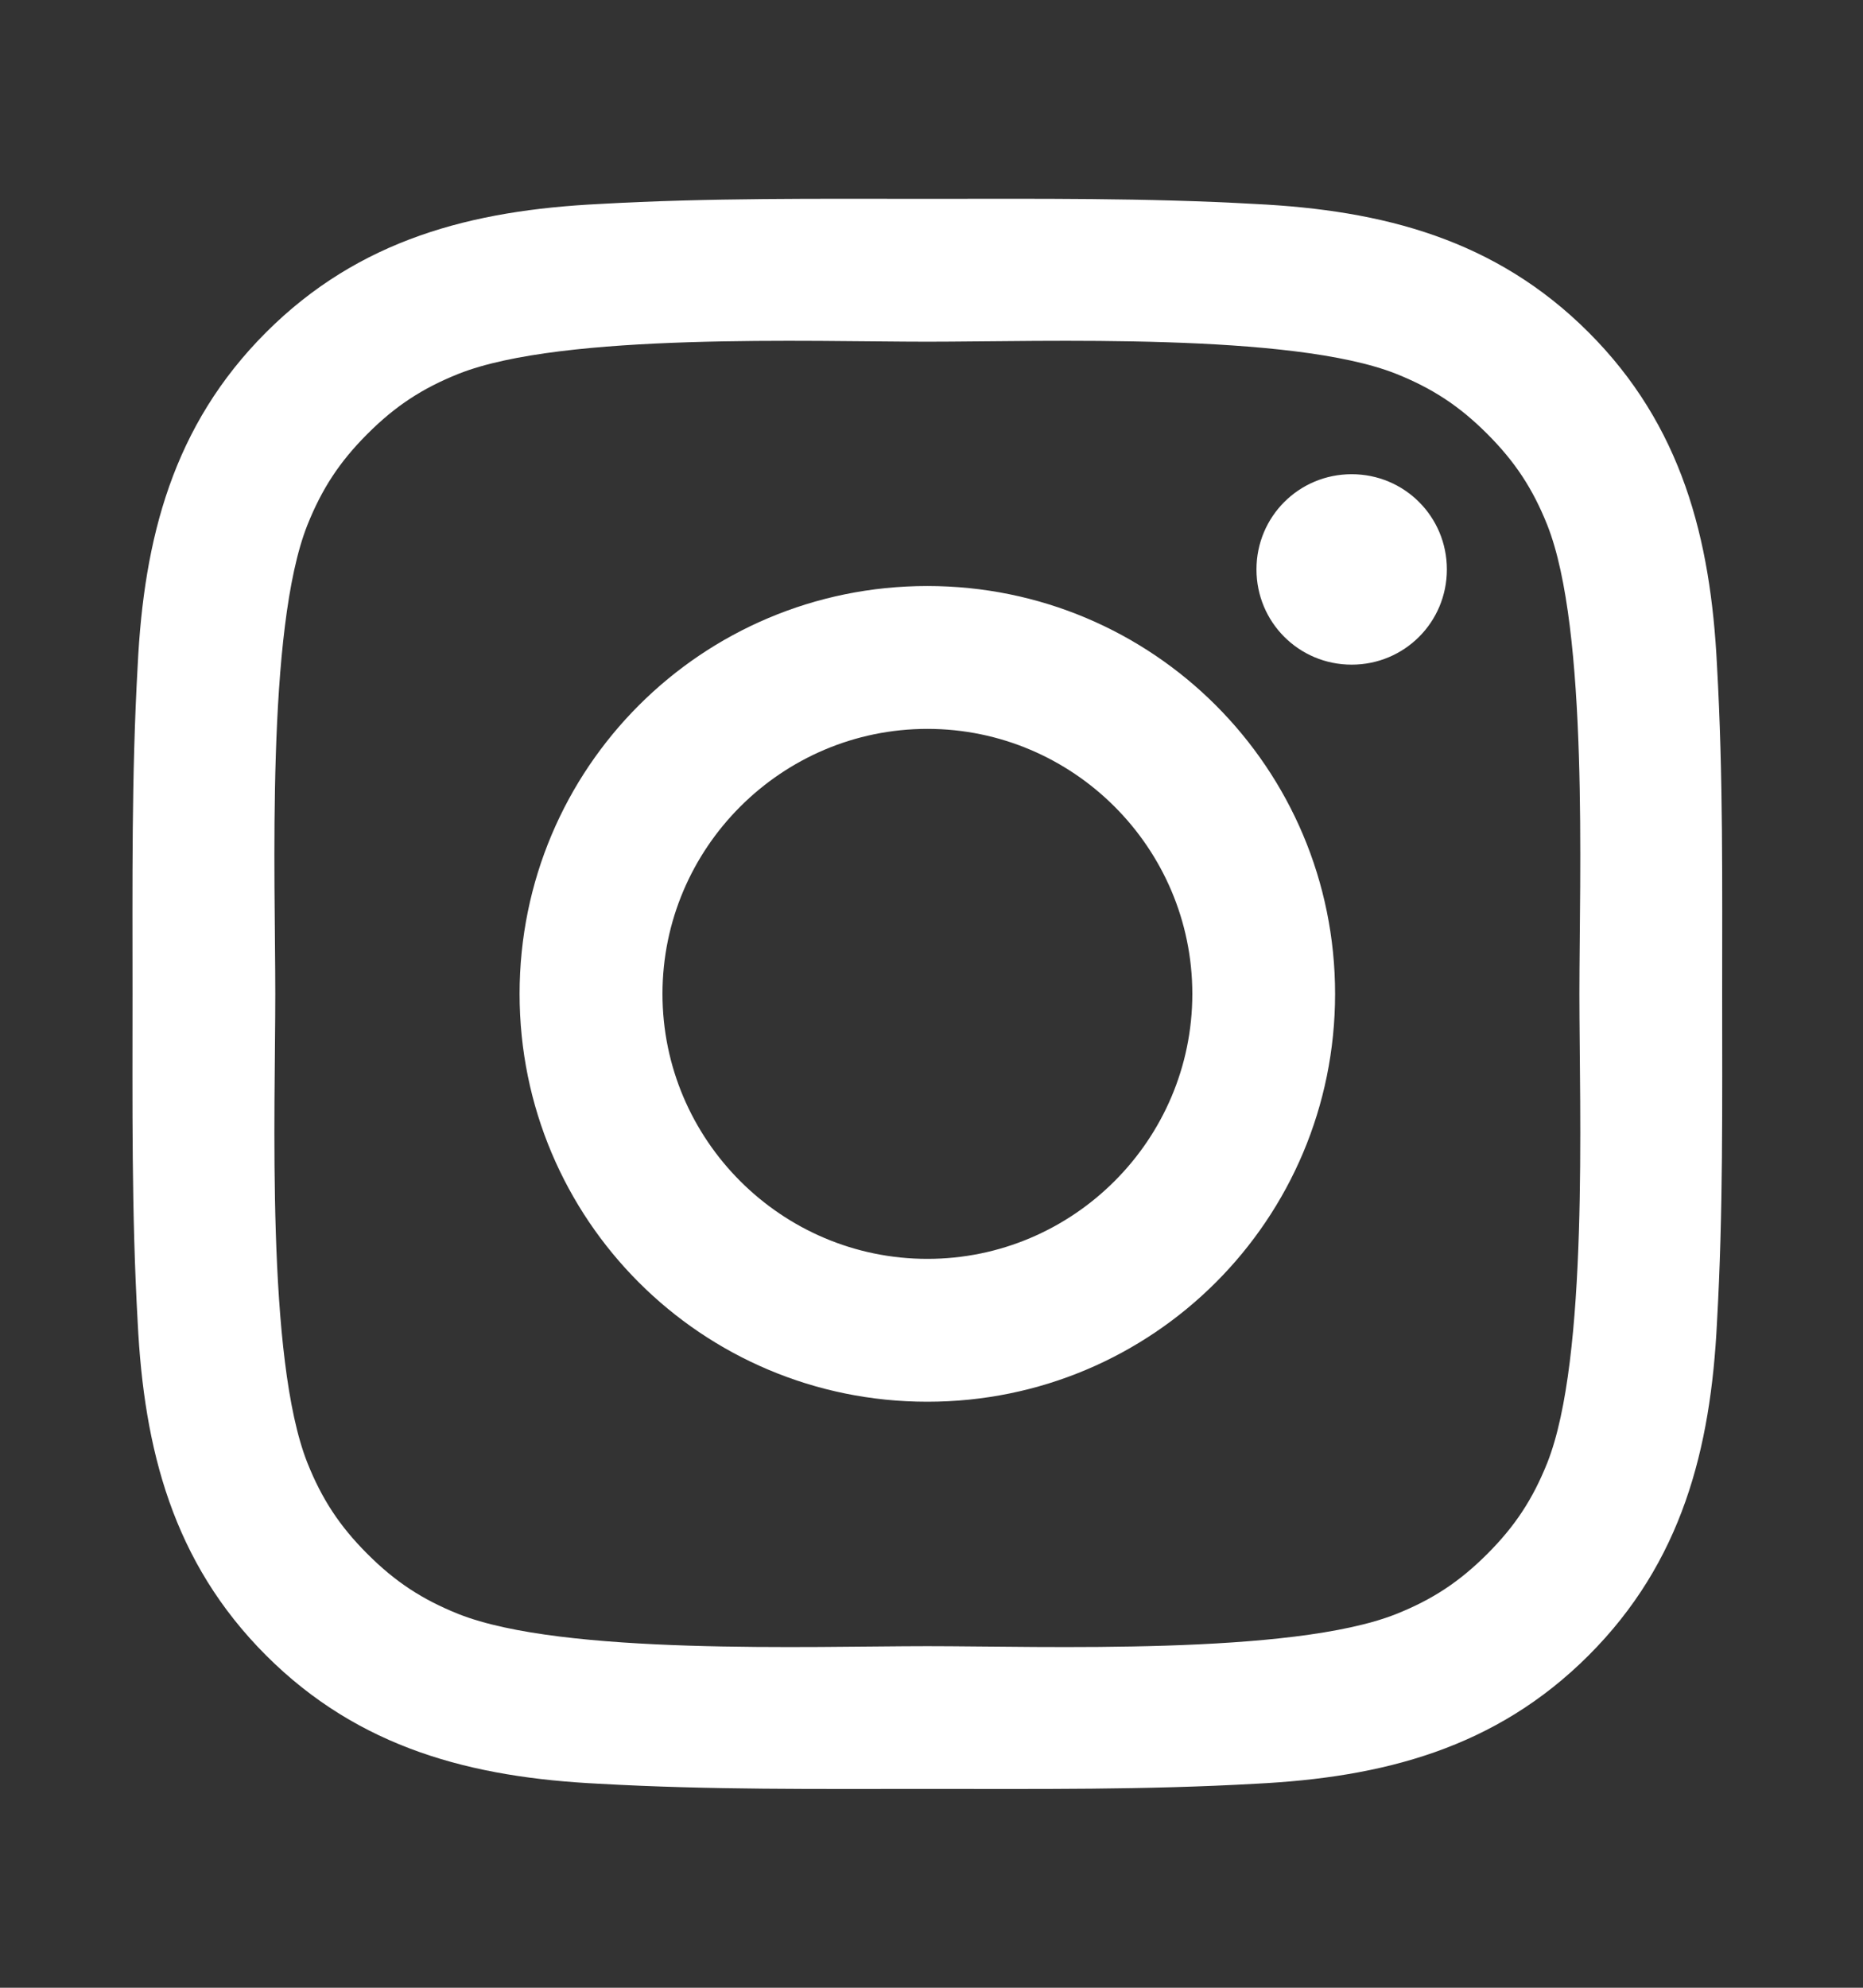
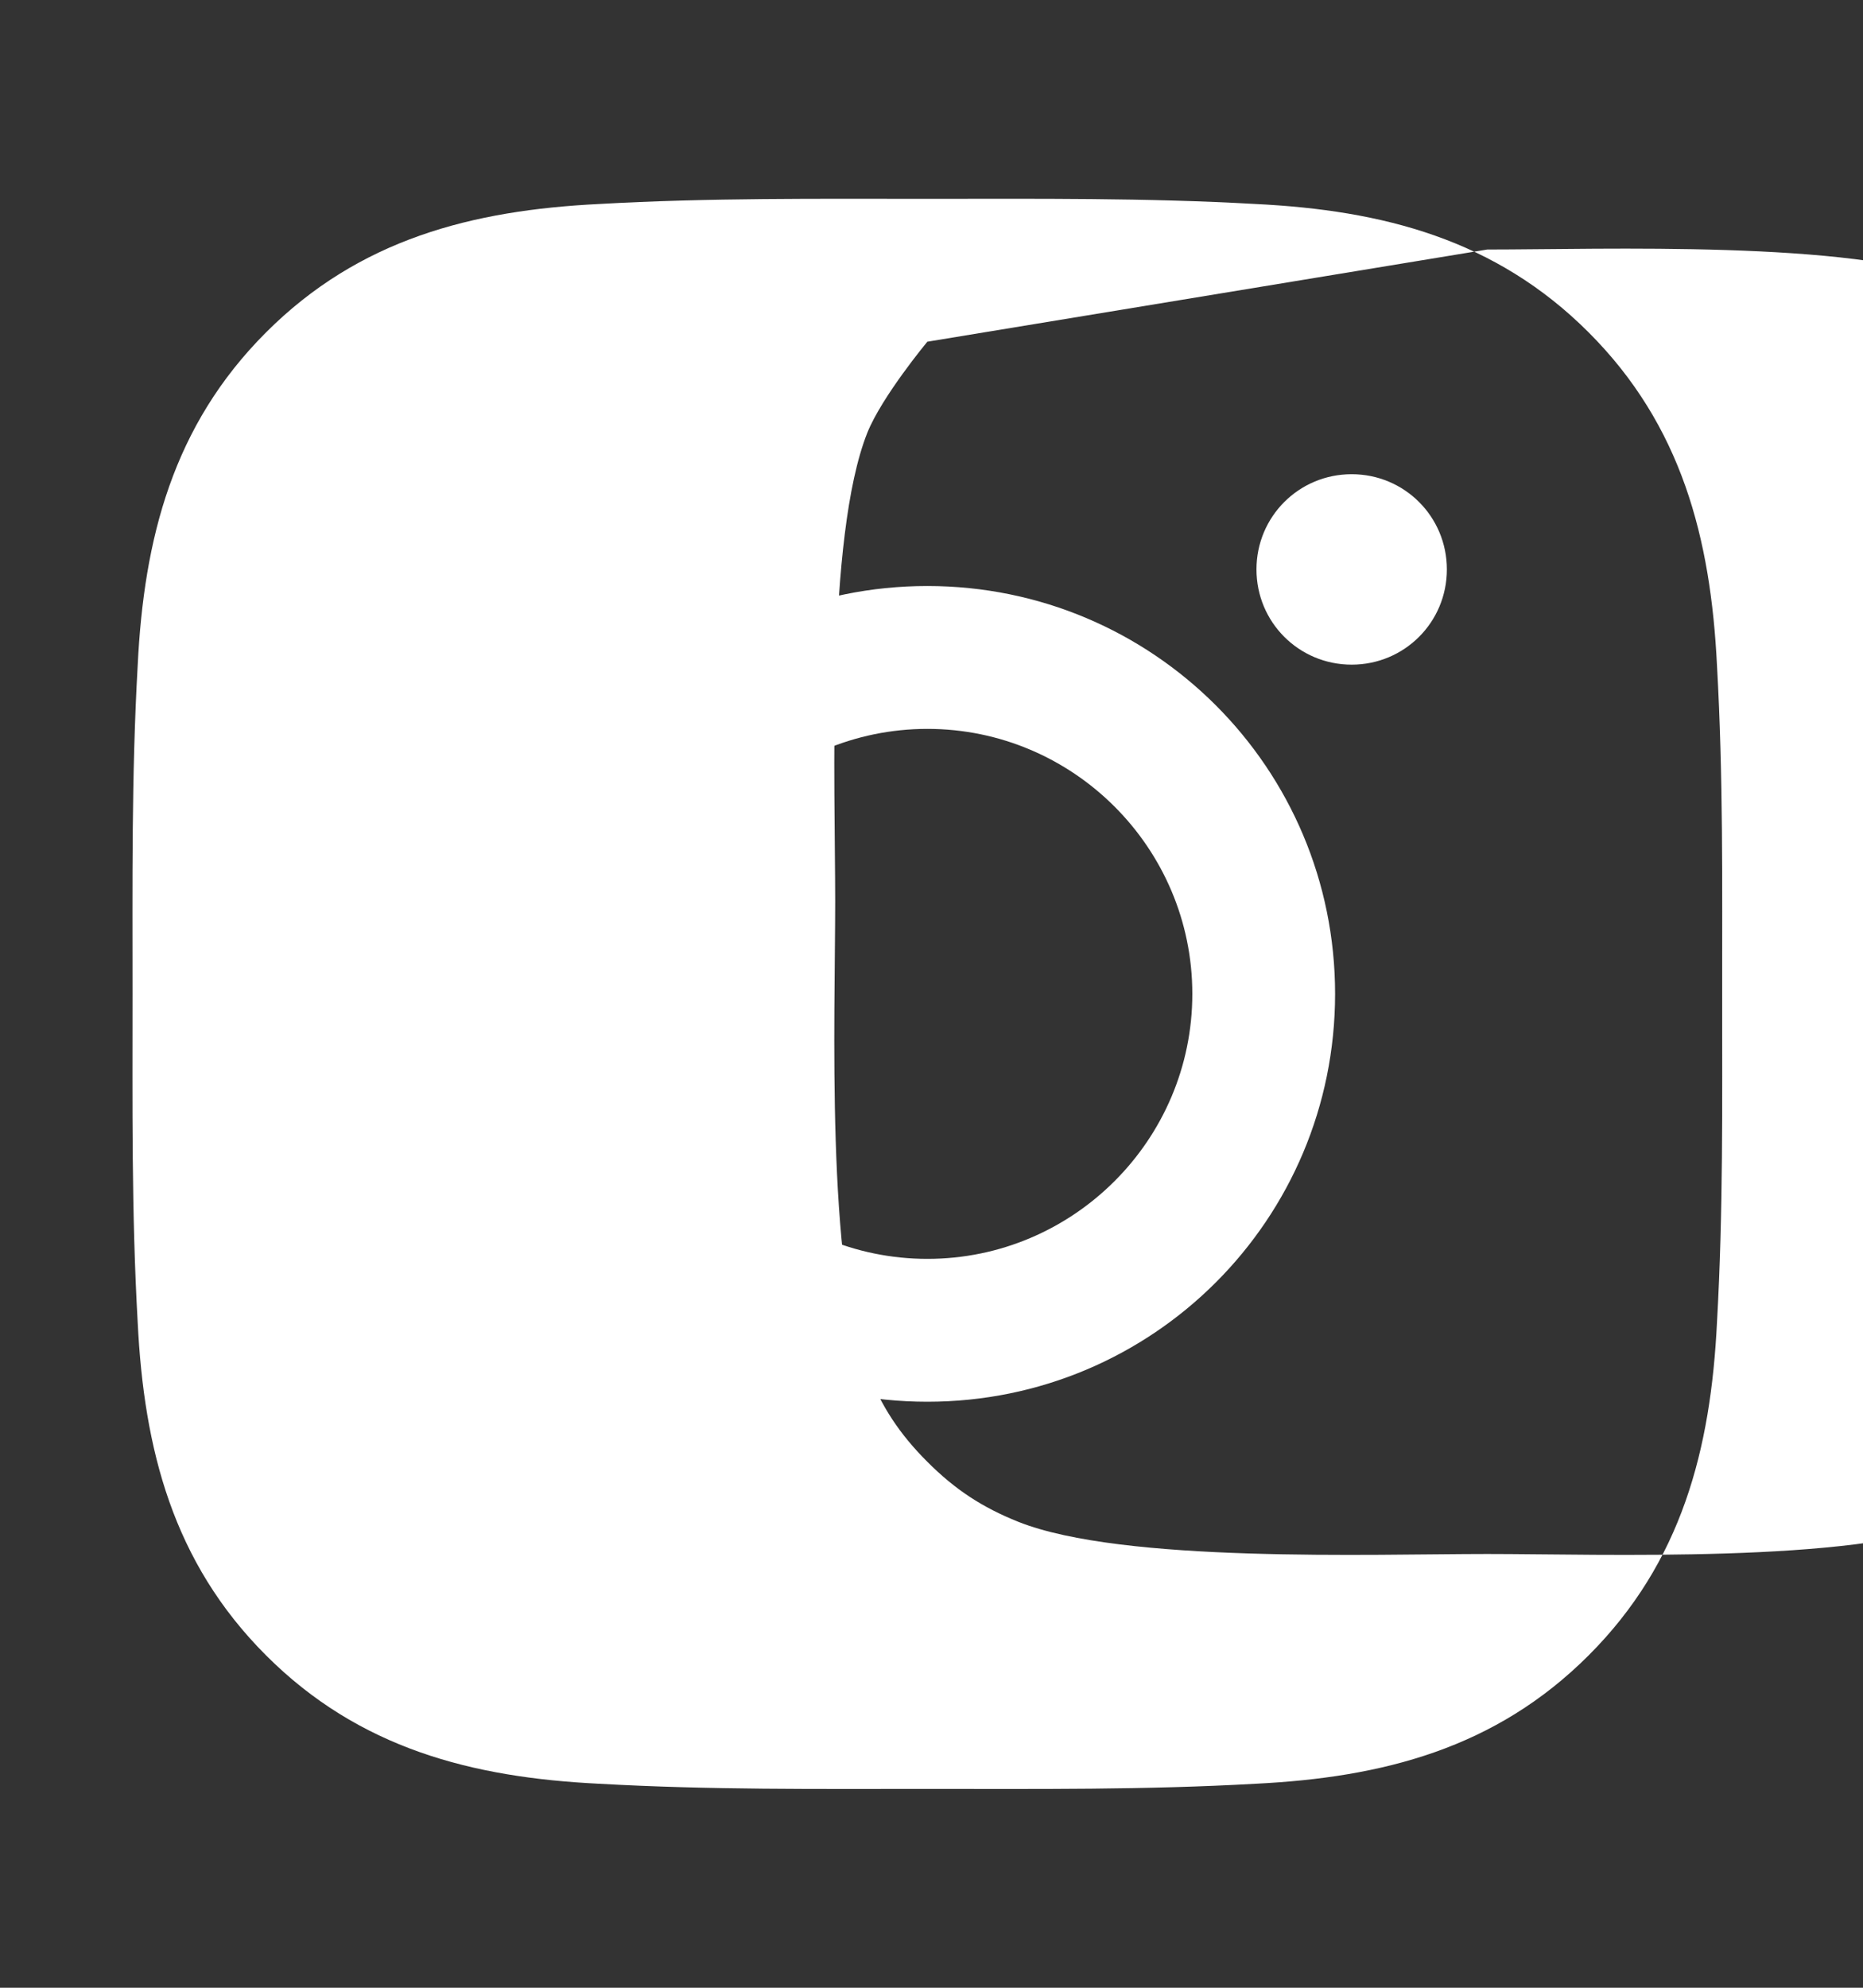
<svg xmlns="http://www.w3.org/2000/svg" version="1.1" width="30" height="32" viewBox="0 0 30 32">
  <rect x="0" y="0" width="30" height="32" fill="#333333" stroke="none" />
  <title>instagram</title>
-   <path d="M19.2 16c0-2.35-1.916-4.266-4.266-4.266s-4.266 1.917-4.266 4.266c0 2.35 1.916 4.266 4.266 4.266s4.266-1.916 4.266-4.266zM21.499 16c0 3.633-2.933 6.566-6.566 6.566s-6.566-2.933-6.566-6.566c0-3.633 2.933-6.566 6.566-6.566s6.566 2.933 6.566 6.566zM23.299 9.167c0 0.85-0.683 1.533-1.533 1.533s-1.533-0.683-1.533-1.533c0-0.85 0.683-1.533 1.533-1.533s1.533 0.683 1.533 1.533zM14.933 5.501c-1.867 0-5.866-0.15-7.549 0.517-0.583 0.233-1.017 0.517-1.467 0.967s-0.733 0.883-0.967 1.467c-0.667 1.683-0.517 5.683-0.517 7.549s-0.15 5.866 0.517 7.549c0.233 0.583 0.517 1.017 0.967 1.467s0.883 0.733 1.467 0.967c1.683 0.667 5.683 0.517 7.549 0.517s5.866 0.15 7.549-0.517c0.583-0.233 1.017-0.517 1.467-0.967s0.733-0.883 0.967-1.467c0.667-1.683 0.517-5.683 0.517-7.549s0.15-5.866-0.517-7.549c-0.233-0.583-0.517-1.017-0.967-1.467s-0.883-0.733-1.467-0.967c-1.683-0.667-5.683-0.517-7.549-0.517zM27.732 16c0 1.767 0.017 3.516-0.083 5.283-0.1 2.050-0.567 3.866-2.067 5.366s-3.316 1.966-5.366 2.067c-1.767 0.1-3.516 0.083-5.283 0.083s-3.516 0.017-5.283-0.083c-2.050-0.1-3.866-0.567-5.366-2.067s-1.966-3.316-2.067-5.366c-0.1-1.767-0.083-3.516-0.083-5.283s-0.017-3.516 0.083-5.283c0.1-2.050 0.567-3.866 2.067-5.366s3.316-1.966 5.366-2.067c1.767-0.1 3.516-0.083 5.283-0.083s3.516-0.017 5.283 0.083c2.050 0.1 3.866 0.567 5.366 2.067s1.966 3.316 2.067 5.366c0.1 1.767 0.083 3.516 0.083 5.283z" fill="#ffffff" />
+   <path d="M19.2 16c0-2.35-1.916-4.266-4.266-4.266s-4.266 1.917-4.266 4.266c0 2.35 1.916 4.266 4.266 4.266s4.266-1.916 4.266-4.266zM21.499 16c0 3.633-2.933 6.566-6.566 6.566s-6.566-2.933-6.566-6.566c0-3.633 2.933-6.566 6.566-6.566s6.566 2.933 6.566 6.566zM23.299 9.167c0 0.85-0.683 1.533-1.533 1.533s-1.533-0.683-1.533-1.533c0-0.85 0.683-1.533 1.533-1.533s1.533 0.683 1.533 1.533zM14.933 5.501s-0.733 0.883-0.967 1.467c-0.667 1.683-0.517 5.683-0.517 7.549s-0.15 5.866 0.517 7.549c0.233 0.583 0.517 1.017 0.967 1.467s0.883 0.733 1.467 0.967c1.683 0.667 5.683 0.517 7.549 0.517s5.866 0.15 7.549-0.517c0.583-0.233 1.017-0.517 1.467-0.967s0.733-0.883 0.967-1.467c0.667-1.683 0.517-5.683 0.517-7.549s0.15-5.866-0.517-7.549c-0.233-0.583-0.517-1.017-0.967-1.467s-0.883-0.733-1.467-0.967c-1.683-0.667-5.683-0.517-7.549-0.517zM27.732 16c0 1.767 0.017 3.516-0.083 5.283-0.1 2.050-0.567 3.866-2.067 5.366s-3.316 1.966-5.366 2.067c-1.767 0.1-3.516 0.083-5.283 0.083s-3.516 0.017-5.283-0.083c-2.050-0.1-3.866-0.567-5.366-2.067s-1.966-3.316-2.067-5.366c-0.1-1.767-0.083-3.516-0.083-5.283s-0.017-3.516 0.083-5.283c0.1-2.050 0.567-3.866 2.067-5.366s3.316-1.966 5.366-2.067c1.767-0.1 3.516-0.083 5.283-0.083s3.516-0.017 5.283 0.083c2.050 0.1 3.866 0.567 5.366 2.067s1.966 3.316 2.067 5.366c0.1 1.767 0.083 3.516 0.083 5.283z" fill="#ffffff" />
</svg>